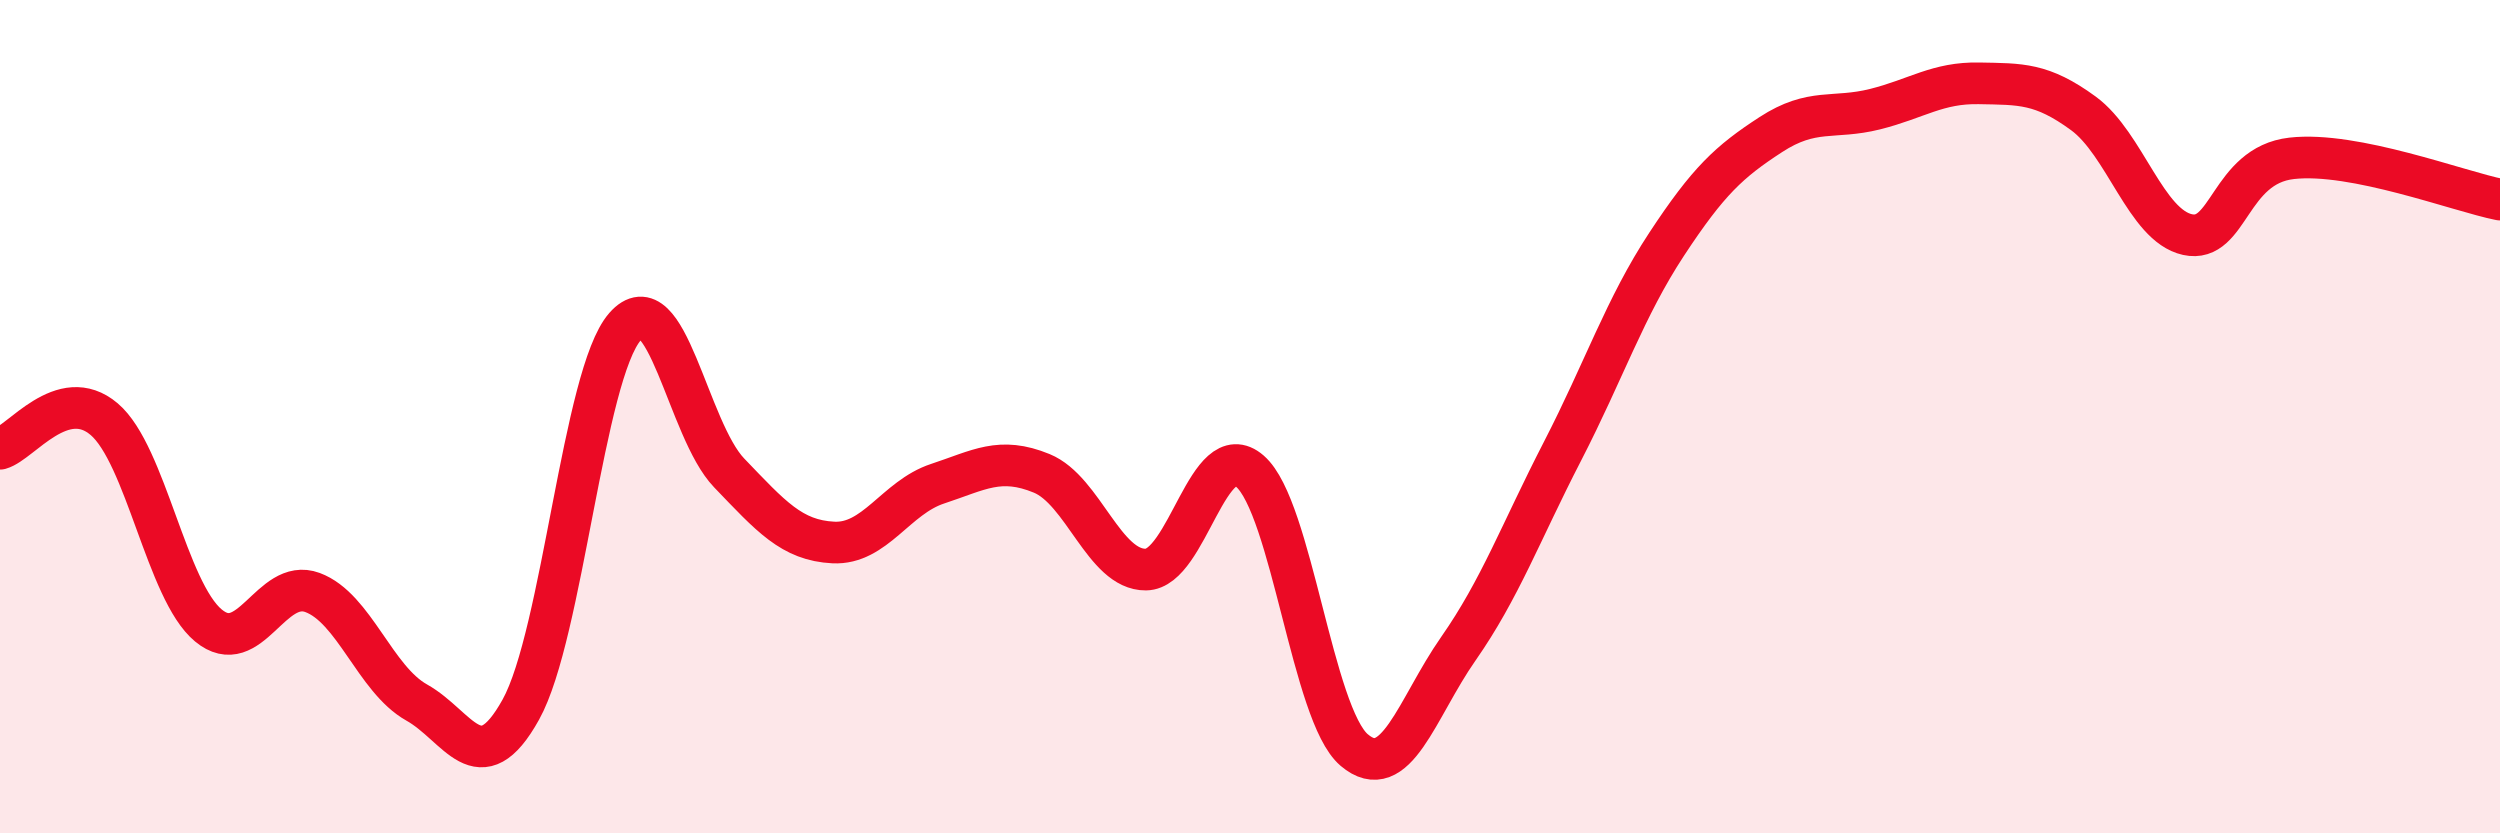
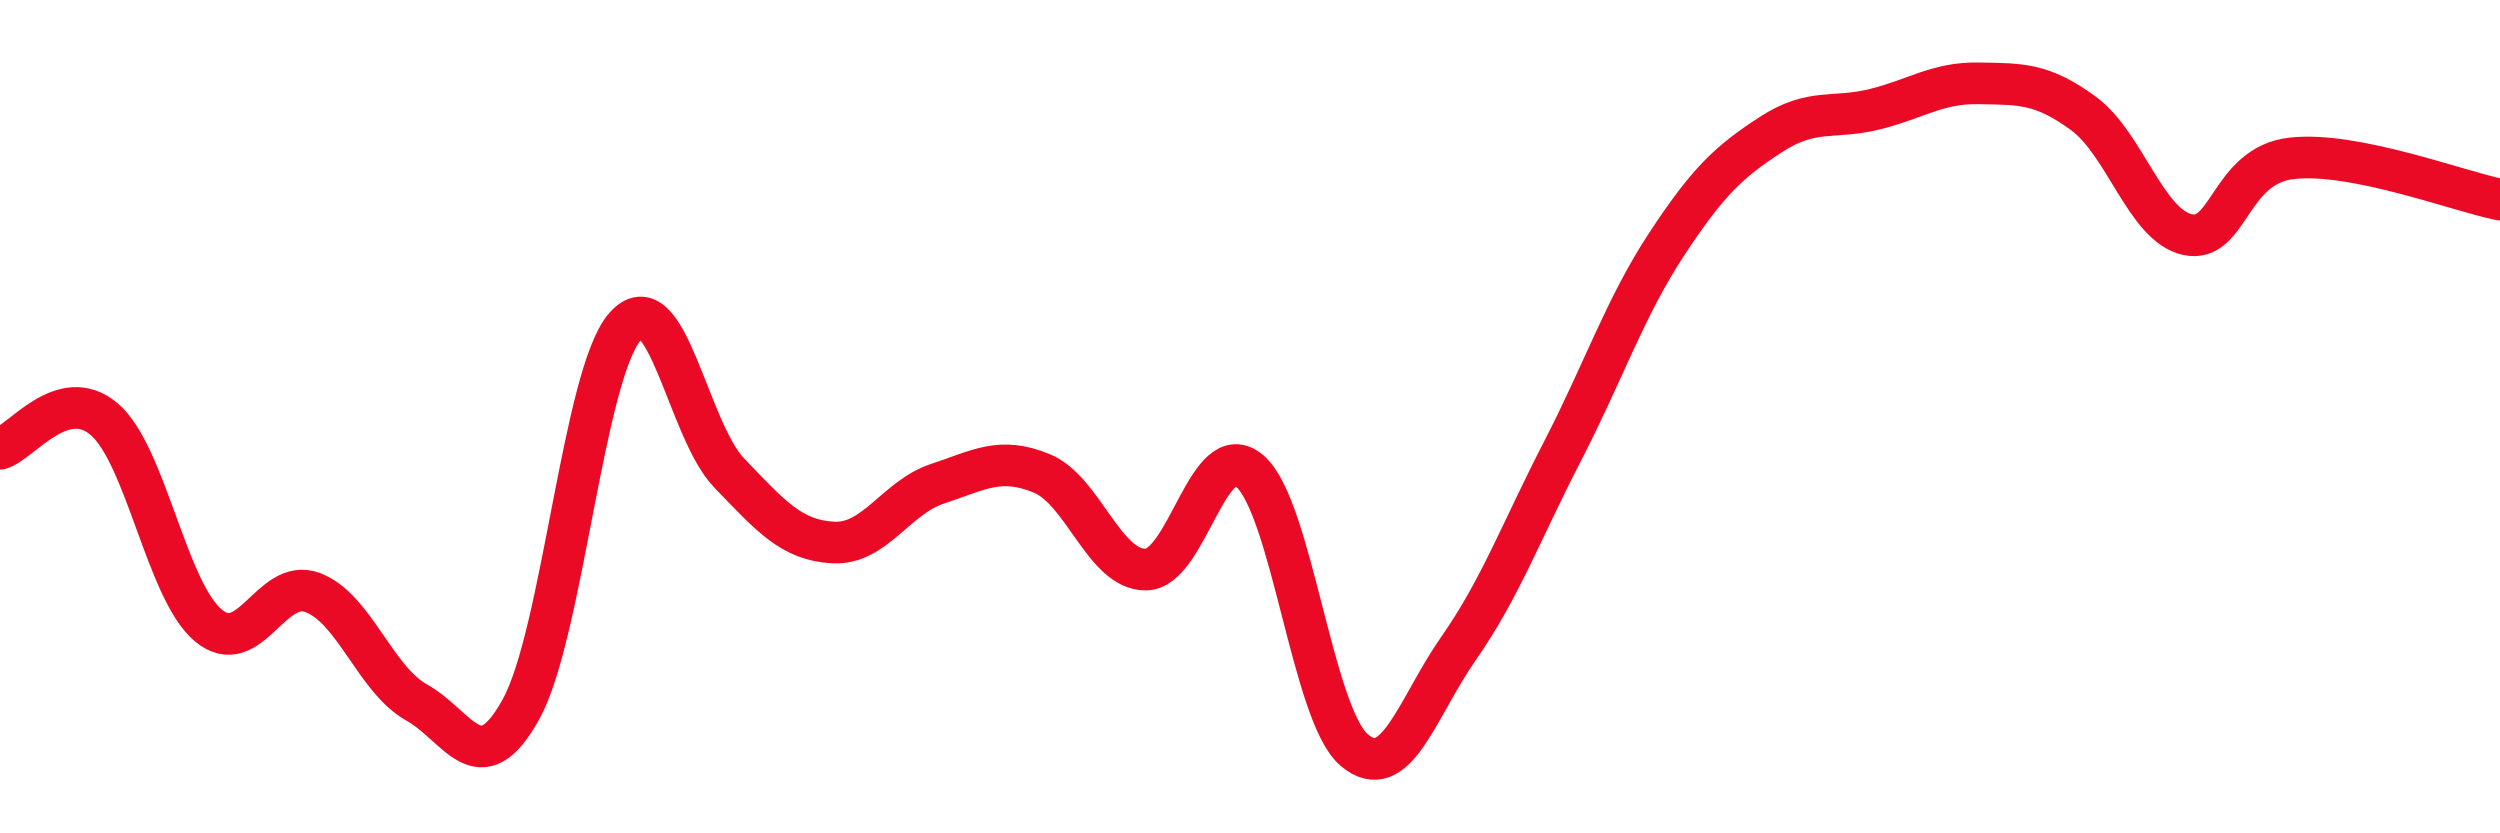
<svg xmlns="http://www.w3.org/2000/svg" width="60" height="20" viewBox="0 0 60 20">
-   <path d="M 0,10.77 C 0.5,10.63 1.5,9.21 2.5,10.06 C 3.5,10.91 4,14.18 5,15.01 C 6,15.84 6.5,13.85 7.5,14.22 C 8.5,14.59 9,16.3 10,16.86 C 11,17.42 11.5,18.83 12.5,17.03 C 13.5,15.23 14,8.98 15,7.84 C 16,6.7 16.5,10.31 17.5,11.35 C 18.5,12.39 19,12.97 20,13.02 C 21,13.07 21.5,11.94 22.5,11.61 C 23.5,11.28 24,10.95 25,11.36 C 26,11.77 26.5,13.68 27.5,13.67 C 28.5,13.66 29,10.44 30,11.31 C 31,12.18 31.5,17.15 32.5,18 C 33.5,18.85 34,17 35,15.57 C 36,14.14 36.5,12.77 37.5,10.83 C 38.5,8.89 39,7.38 40,5.86 C 41,4.34 41.5,3.88 42.5,3.23 C 43.5,2.58 44,2.87 45,2.62 C 46,2.37 46.5,1.98 47.5,2 C 48.5,2.02 49,1.99 50,2.72 C 51,3.45 51.5,5.41 52.5,5.63 C 53.5,5.85 53.5,3.97 55,3.8 C 56.5,3.63 59,4.59 60,4.79L60 20L0 20Z" fill="#EB0A25" opacity="0.1" stroke-linecap="round" stroke-linejoin="round" />
  <path d="M 0,10.77 C 0.5,10.63 1.5,9.21 2.5,10.06 C 3.5,10.91 4,14.18 5,15.01 C 6,15.84 6.5,13.85 7.5,14.22 C 8.5,14.59 9,16.3 10,16.86 C 11,17.42 11.5,18.83 12.5,17.03 C 13.5,15.23 14,8.98 15,7.84 C 16,6.7 16.5,10.31 17.5,11.35 C 18.5,12.39 19,12.97 20,13.02 C 21,13.07 21.5,11.94 22.5,11.61 C 23.5,11.28 24,10.95 25,11.36 C 26,11.77 26.5,13.68 27.5,13.67 C 28.5,13.66 29,10.44 30,11.31 C 31,12.18 31.5,17.15 32.5,18 C 33.5,18.85 34,17 35,15.57 C 36,14.14 36.5,12.77 37.5,10.83 C 38.5,8.89 39,7.38 40,5.86 C 41,4.34 41.5,3.88 42.5,3.23 C 43.5,2.58 44,2.87 45,2.62 C 46,2.37 46.5,1.98 47.5,2 C 48.5,2.02 49,1.99 50,2.72 C 51,3.45 51.5,5.41 52.5,5.63 C 53.5,5.85 53.5,3.97 55,3.8 C 56.5,3.63 59,4.59 60,4.79" stroke="#EB0A25" stroke-width="1" fill="none" stroke-linecap="round" stroke-linejoin="round" />
</svg>